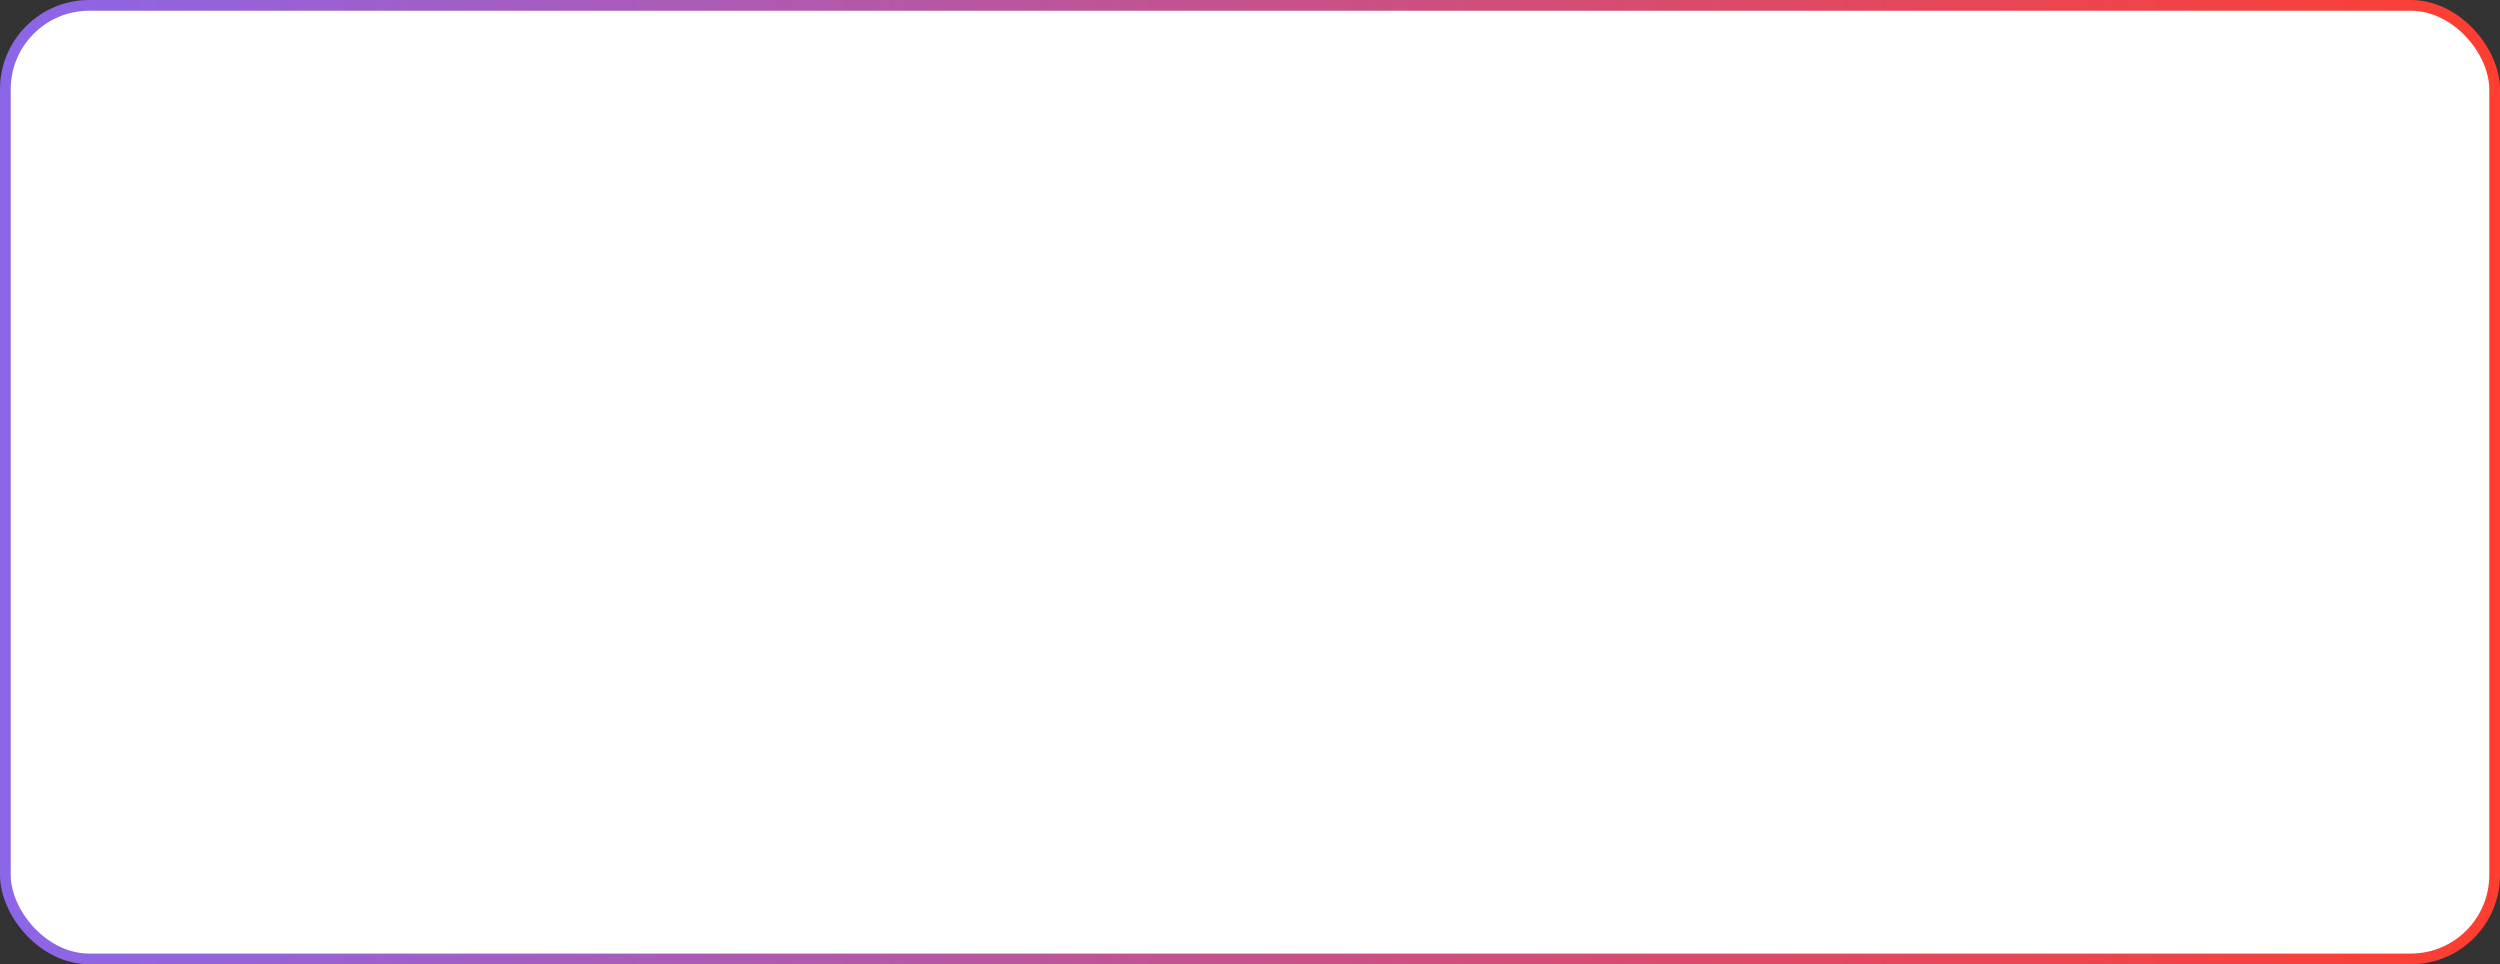
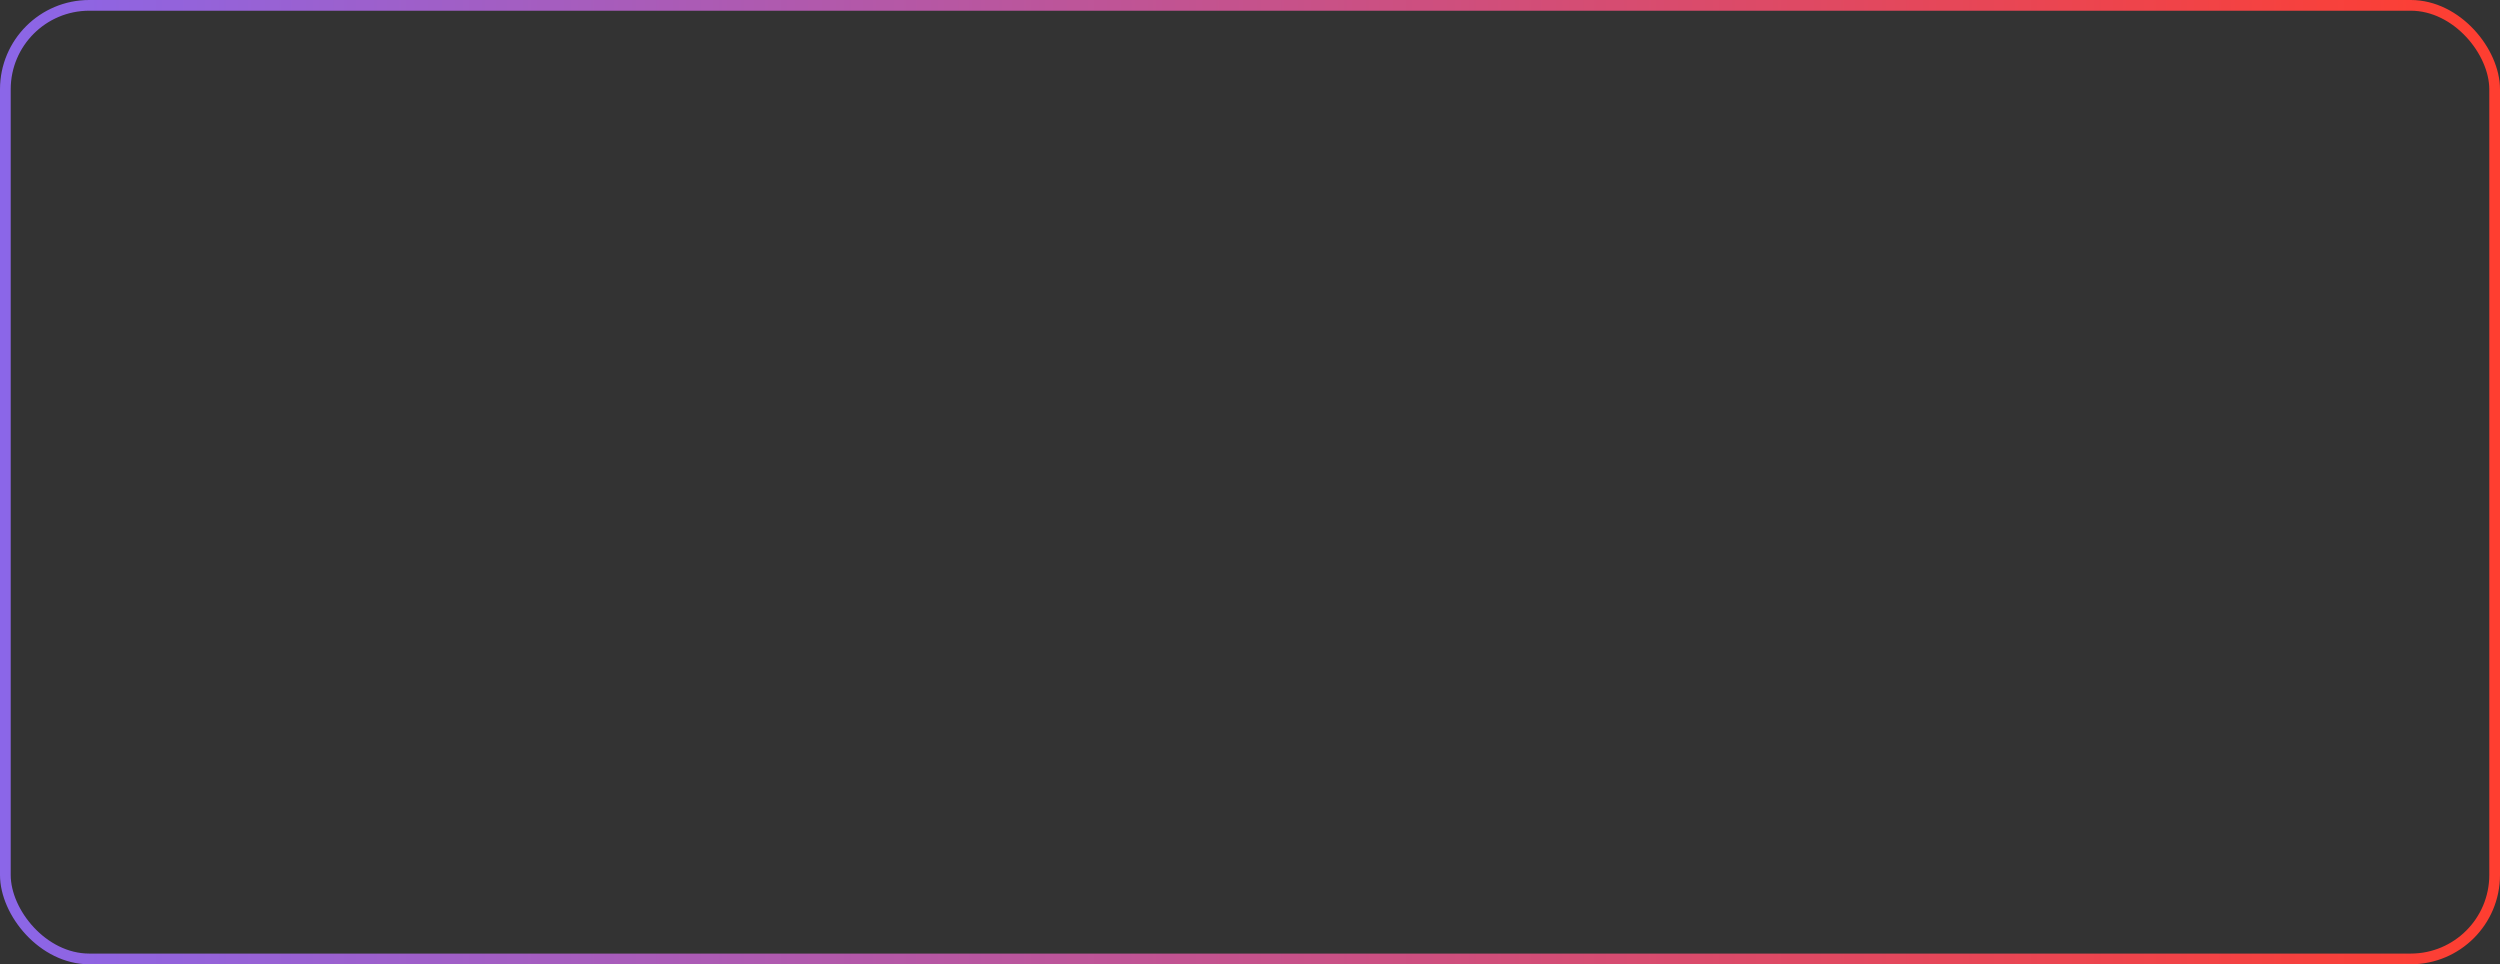
<svg xmlns="http://www.w3.org/2000/svg" width="280" height="108" viewBox="0 0 280 108" fill="none">
  <rect x="0" y="0" width="280" height="108" fill="#333333" stroke="none" />
-   <rect x="0.6" y="0.6" width="278.8" height="106.8" rx="9.4" fill="white" />
  <rect x="0.6" y="0.6" width="278.8" height="106.8" rx="9.4" stroke="url(#paint0_linear_1544_331)" stroke-width="1.2" />
  <defs>
    <linearGradient id="paint0_linear_1544_331" x1="0.01" y1="54" x2="279.99" y2="54" gradientUnits="userSpaceOnUse">
      <stop stop-color="#8B66E8" />
      <stop offset="1" stop-color="#FF3E30" />
    </linearGradient>
  </defs>
</svg>